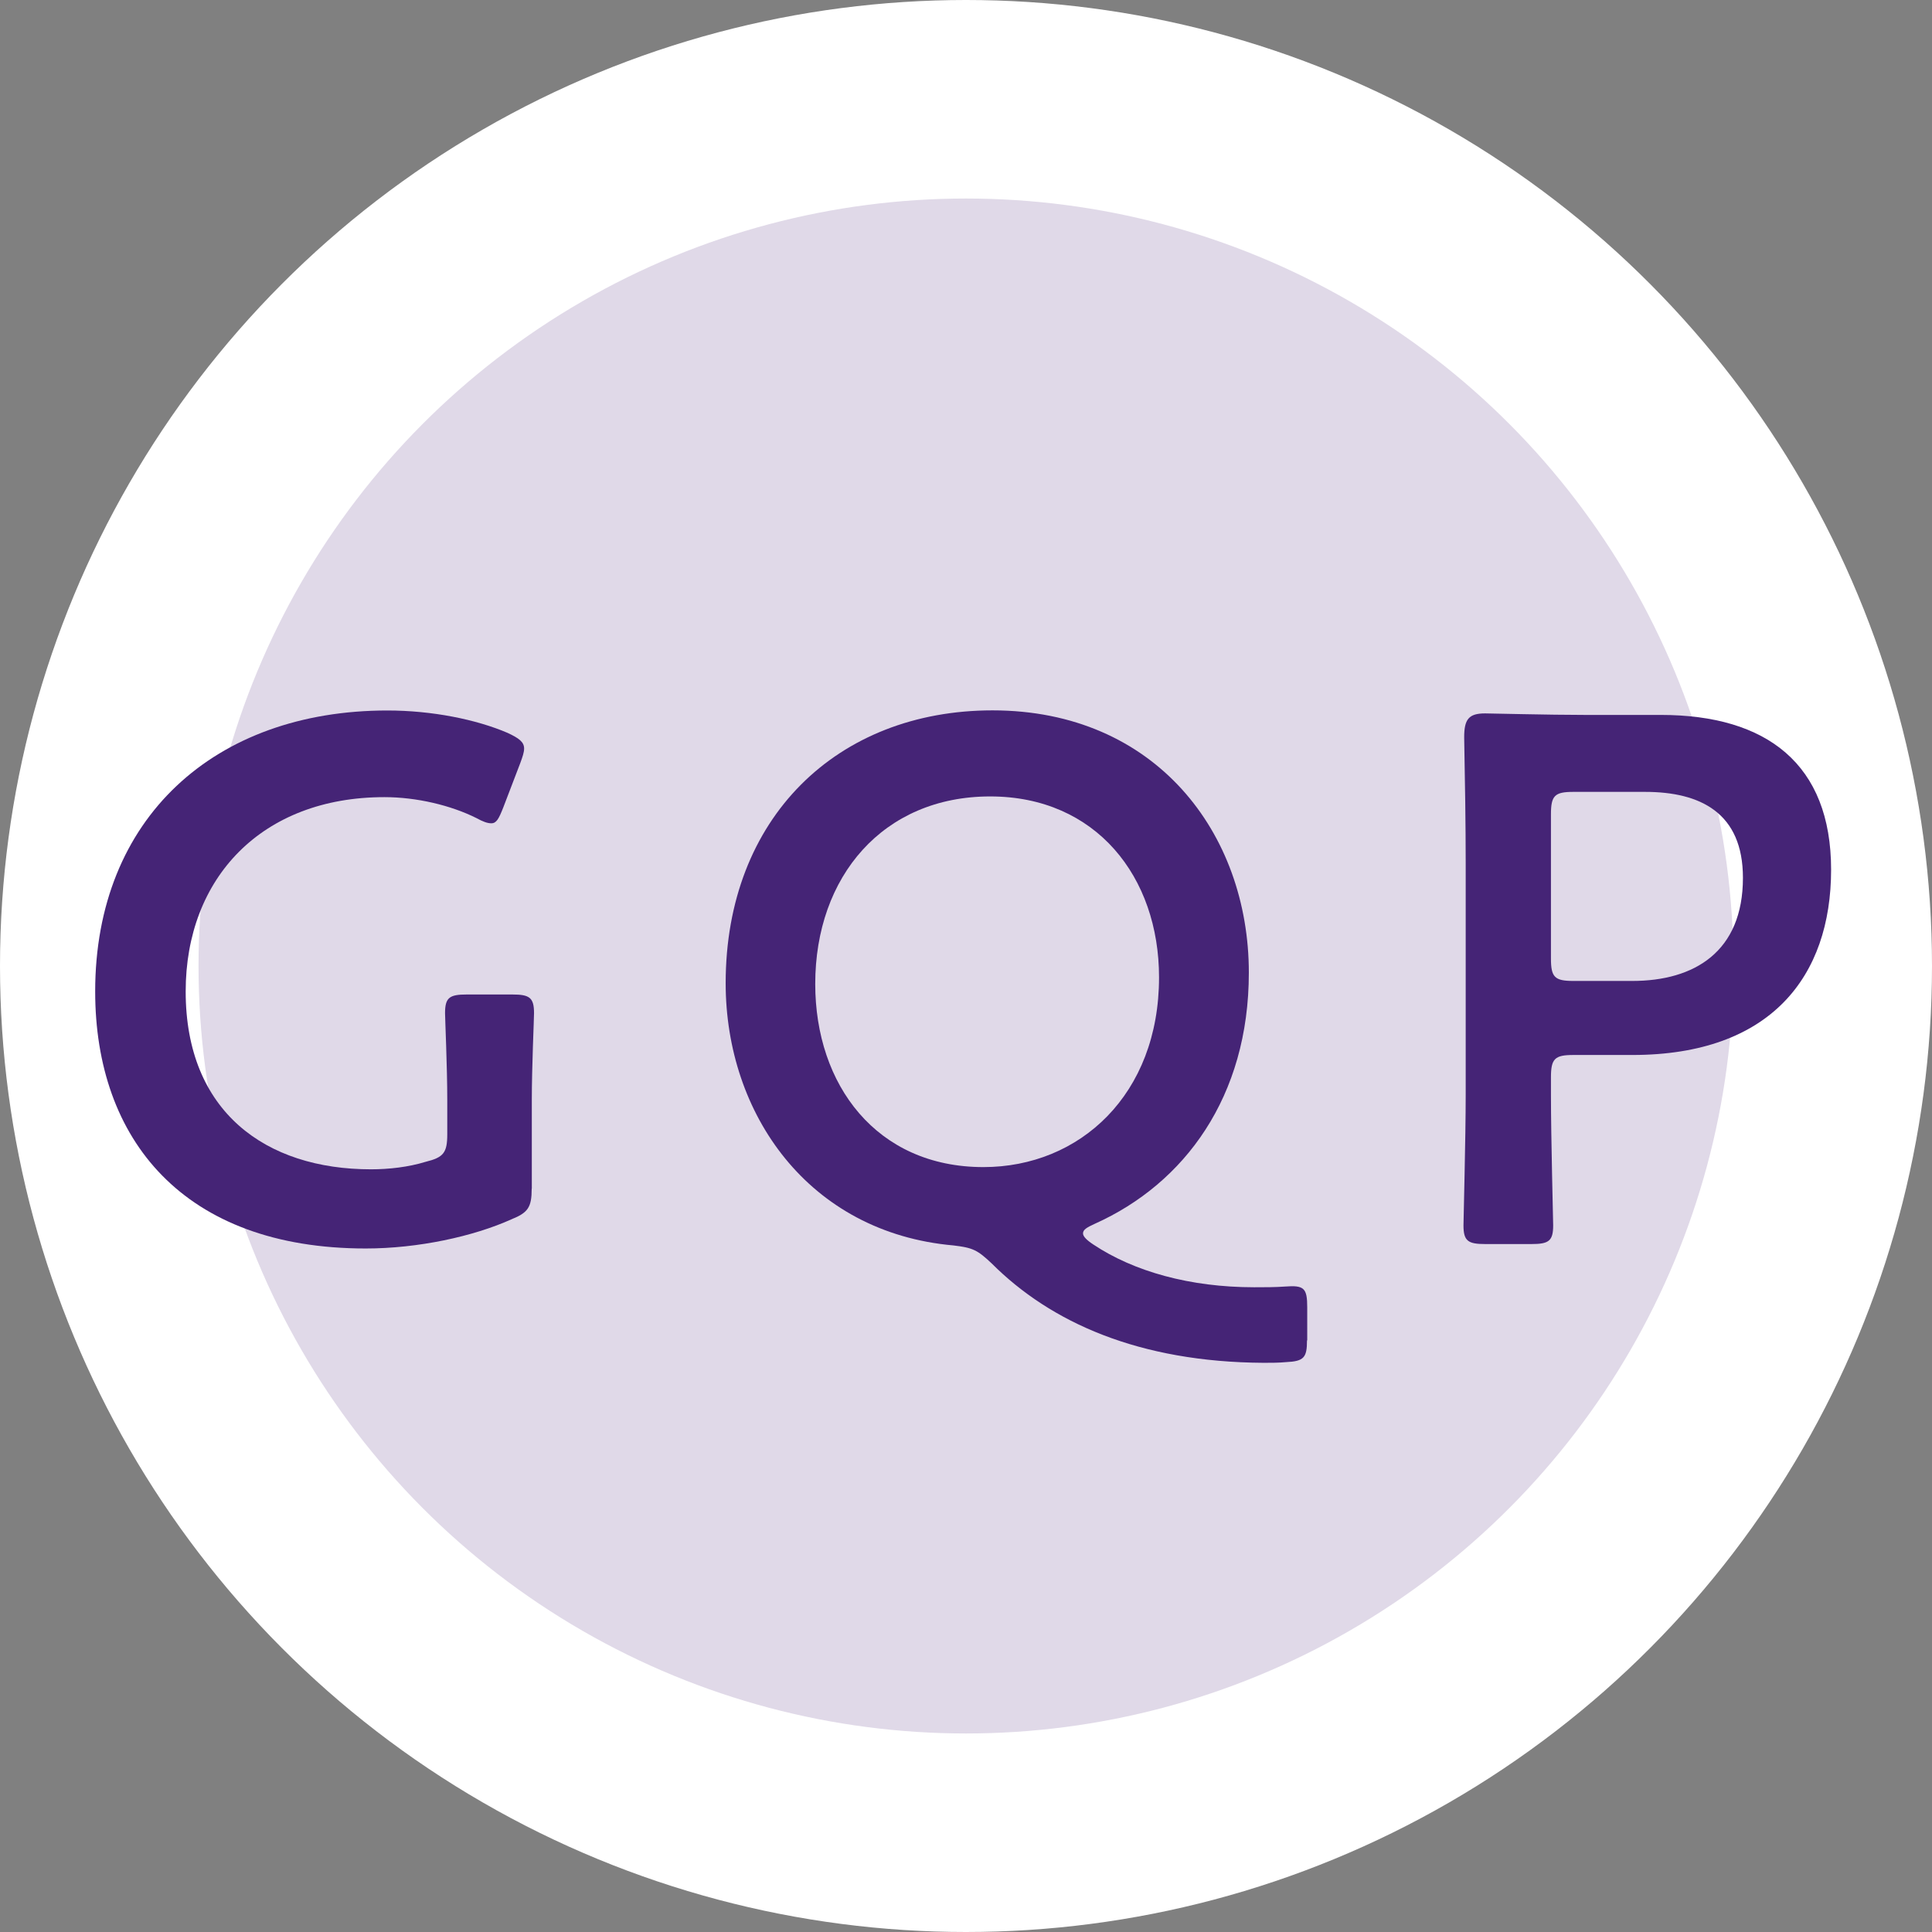
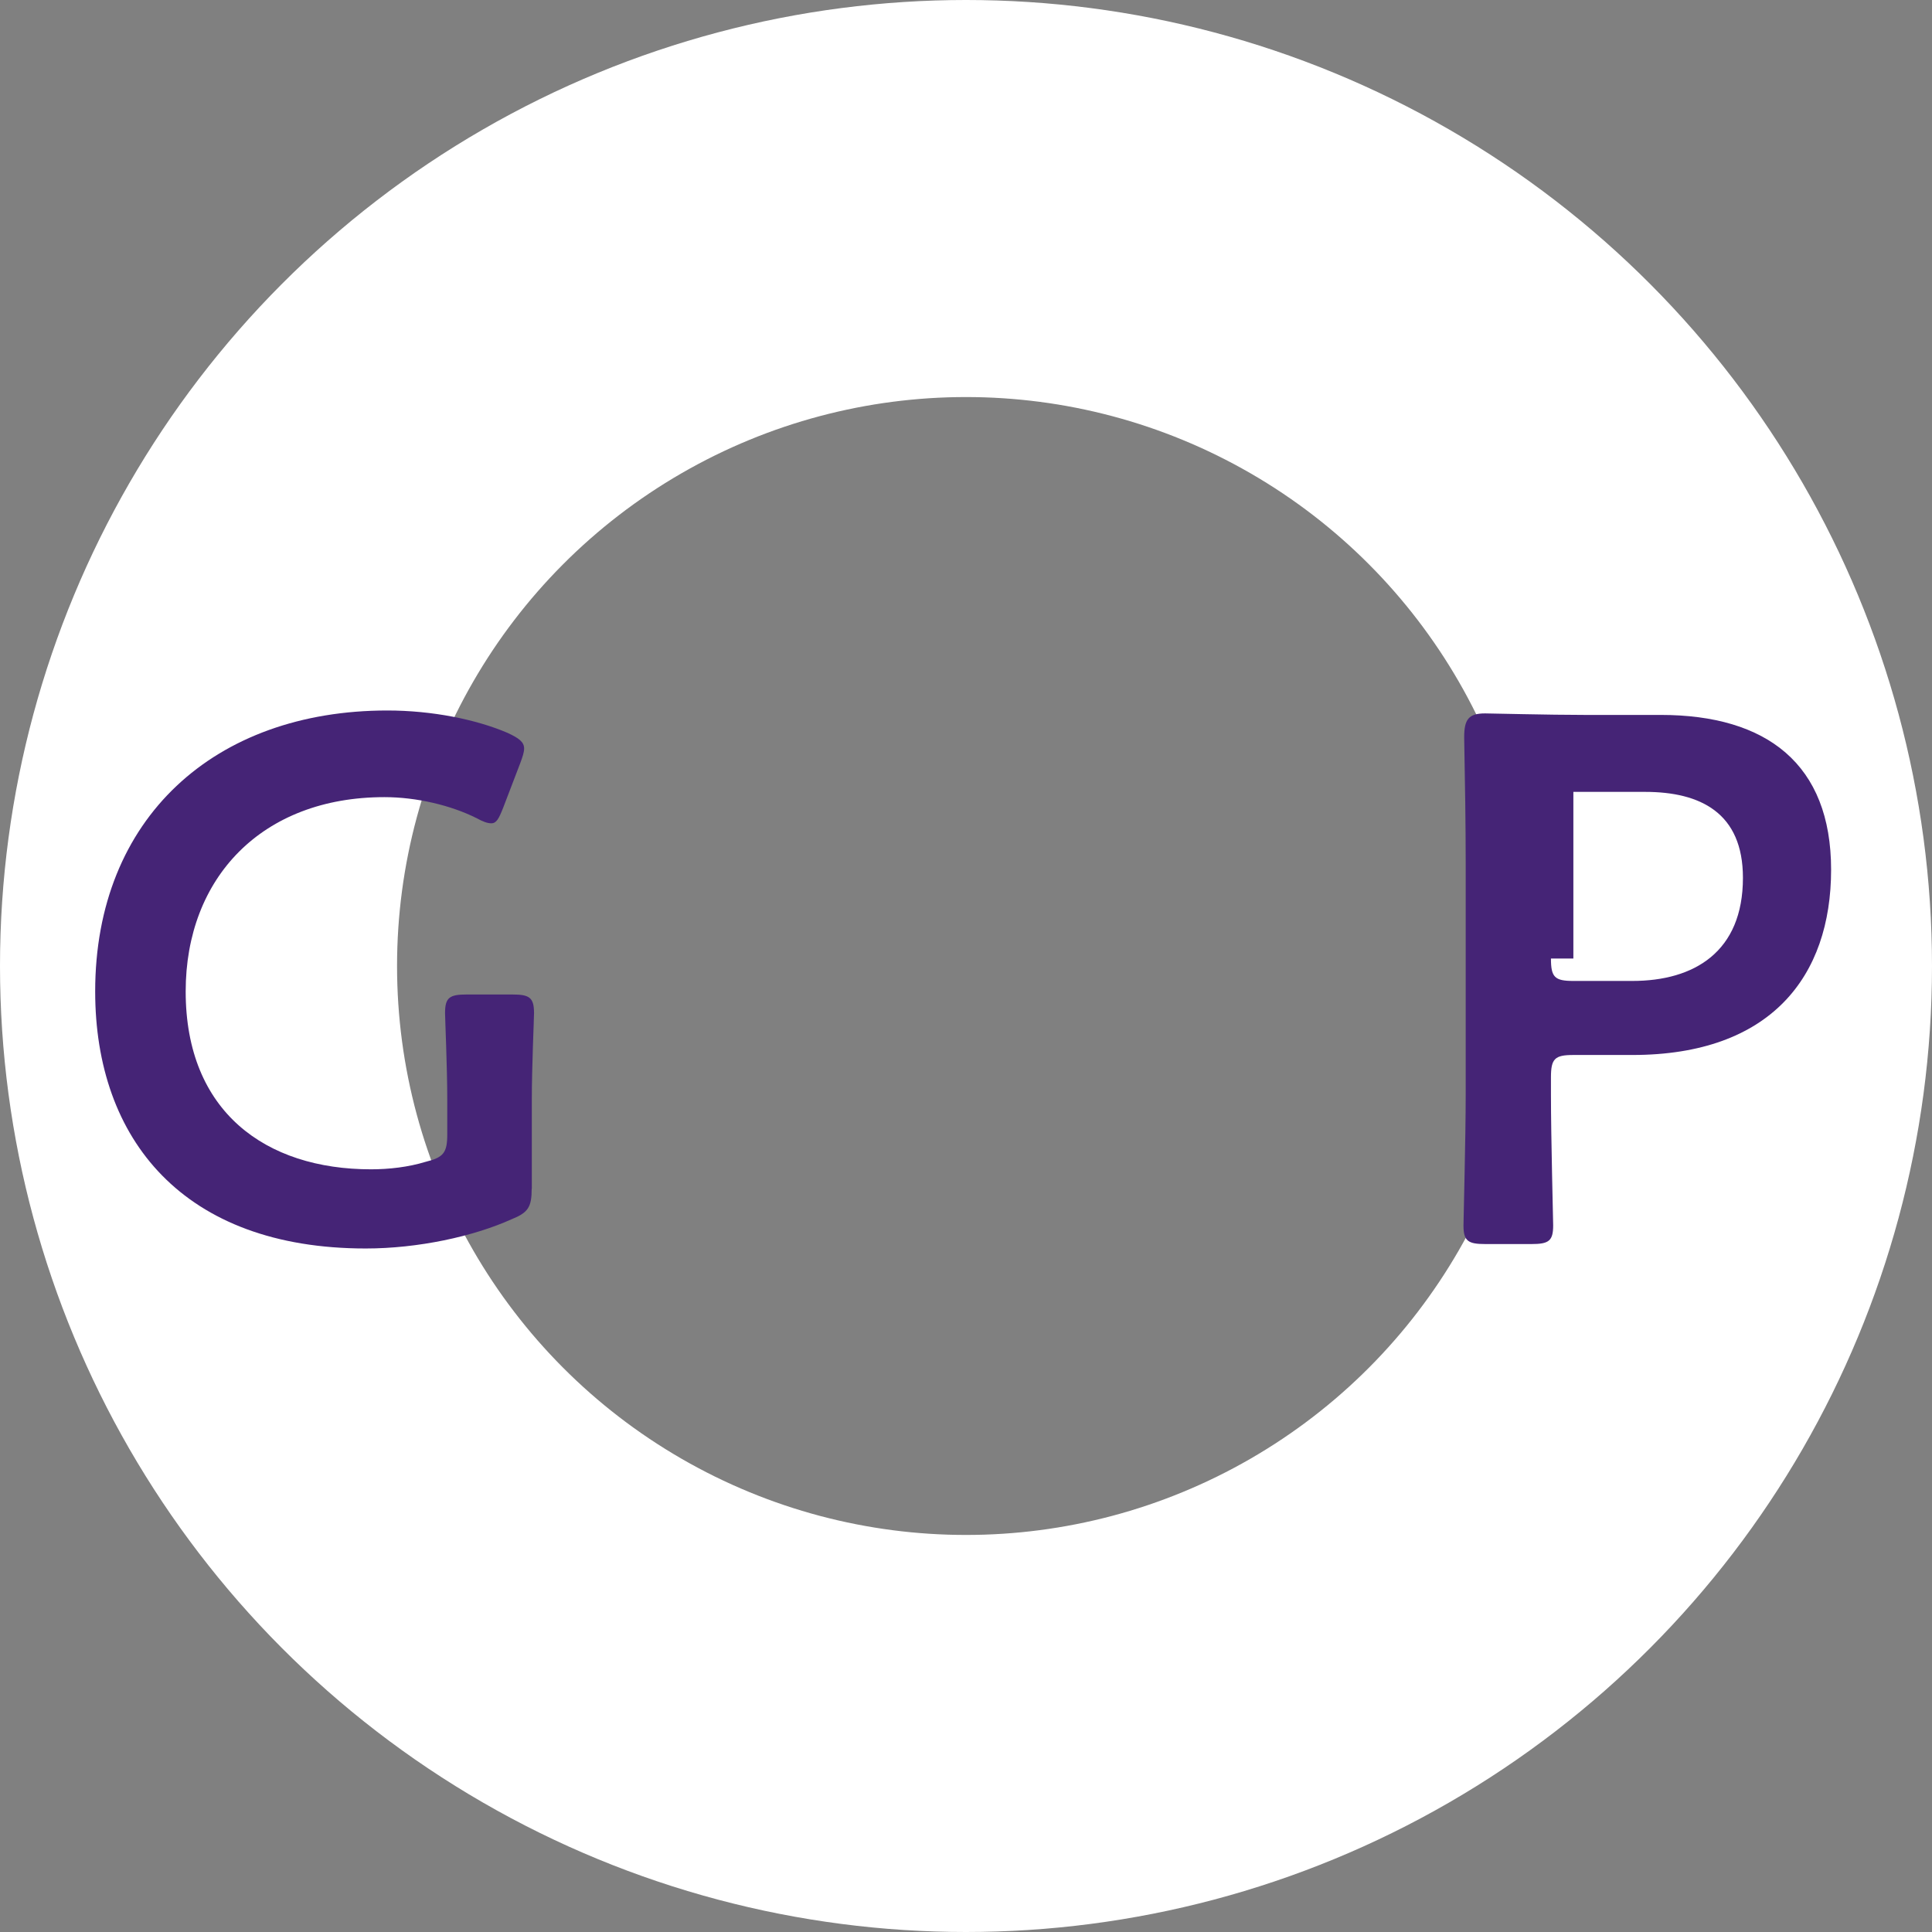
<svg xmlns="http://www.w3.org/2000/svg" version="1.1" id="レイヤー_1" x="0px" y="0px" viewBox="0 0 165.44 165.44" style="enable-background:new 0 0 165.44 165.44;" xml:space="preserve">
  <rect x="0" y="0" width="165.44" height="165.44" fill="#808080" stroke="none" />
  <style type="text/css">
	.st0{fill:none;stroke:#FFFFFF;stroke-width:34;stroke-linecap:round;stroke-linejoin:round;}
	.st1{fill:#E0D9E8;}
	.st2{fill:#452476;}
</style>
  <g>
    <g>
      <circle class="st0" cx="82.72" cy="82.72" r="65.72" />
-       <circle class="st1" cx="82.72" cy="82.72" r="65.72" />
    </g>
    <g>
      <path class="st2" d="M45.53,101.79c0,1.6-0.32,2.05-1.73,2.62c-3.26,1.47-8,2.5-12.48,2.5c-15.61,0-23.17-9.34-23.17-22.01    c0-14.85,10.24-24.06,25.02-24.06c3.84,0,7.62,0.77,10.3,1.92c0.96,0.45,1.41,0.77,1.41,1.34c0,0.32-0.13,0.7-0.32,1.22    l-1.47,3.84c-0.38,0.96-0.58,1.34-1.02,1.34c-0.32,0-0.7-0.13-1.28-0.45c-2.18-1.09-5.12-1.79-7.87-1.79    c-10.5,0-17.02,6.91-17.02,16.64c0,10.3,6.85,15.23,15.87,15.23c1.54,0,3.2-0.19,4.67-0.64c1.54-0.38,1.86-0.77,1.86-2.37v-2.94    c0-2.82-0.19-6.98-0.19-7.42c0-1.34,0.38-1.6,1.86-1.6h3.9c1.47,0,1.86,0.26,1.86,1.6c0,0.45-0.19,4.61-0.19,7.42V101.79z" />
-       <path class="st2" d="M111.92,114.78c0,1.47-0.26,1.79-1.79,1.86c-0.64,0.06-1.28,0.06-1.92,0.06    c-10.69-0.06-18.24-3.46-23.29-8.51c-1.22-1.15-1.6-1.34-3.26-1.54c-12.42-1.09-19.52-11.26-19.52-22.46    c0-14.14,9.54-23.36,22.85-23.36c13.95,0,21.95,10.5,21.95,22.46c0,10.62-5.5,18.05-13.18,21.5c-0.7,0.32-1.02,0.51-1.02,0.83    c0,0.26,0.32,0.58,0.9,0.96c3.46,2.3,8.26,3.65,13.76,3.65c0.9,0,1.79,0,2.62-0.06c1.66-0.13,1.92,0.13,1.92,1.79V114.78z     M69.81,84.26c0,8.64,5.25,15.68,14.4,15.68c8.25,0,15.04-6.21,15.04-16.25c0-8.58-5.38-15.49-14.46-15.49    C75.64,68.2,69.81,75.04,69.81,84.26z" />
-       <path class="st2" d="M127.18,106.53c-1.47,0-1.86-0.26-1.86-1.6c0-0.45,0.19-7.49,0.19-11.2V73.89c0-3.14-0.06-7.1-0.13-10.75    c0-1.54,0.38-2.05,1.79-2.05c0.45,0,5.5,0.13,8.51,0.13h6.53c9.09,0,14.59,4.22,14.59,13.25c0,9.15-5.18,15.87-17.02,15.87h-5.05    c-1.6,0-1.92,0.32-1.92,1.92v1.47c0,3.71,0.19,10.75,0.19,11.2c0,1.34-0.38,1.6-1.86,1.6H127.18z M132.81,82.08    c0,1.6,0.32,1.92,1.92,1.92h5.05c5.31,0,9.47-2.5,9.47-8.83c0-5.57-3.65-7.36-8.38-7.36h-6.14c-1.6,0-1.92,0.32-1.92,1.92V82.08z" />
+       <path class="st2" d="M127.18,106.53c-1.47,0-1.86-0.26-1.86-1.6c0-0.45,0.19-7.49,0.19-11.2V73.89c0-3.14-0.06-7.1-0.13-10.75    c0-1.54,0.38-2.05,1.79-2.05c0.45,0,5.5,0.13,8.51,0.13h6.53c9.09,0,14.59,4.22,14.59,13.25c0,9.15-5.18,15.87-17.02,15.87h-5.05    c-1.6,0-1.92,0.32-1.92,1.92v1.47c0,3.71,0.19,10.75,0.19,11.2c0,1.34-0.38,1.6-1.86,1.6H127.18z M132.81,82.08    c0,1.6,0.32,1.92,1.92,1.92h5.05c5.31,0,9.47-2.5,9.47-8.83c0-5.57-3.65-7.36-8.38-7.36h-6.14V82.08z" />
    </g>
  </g>
</svg>